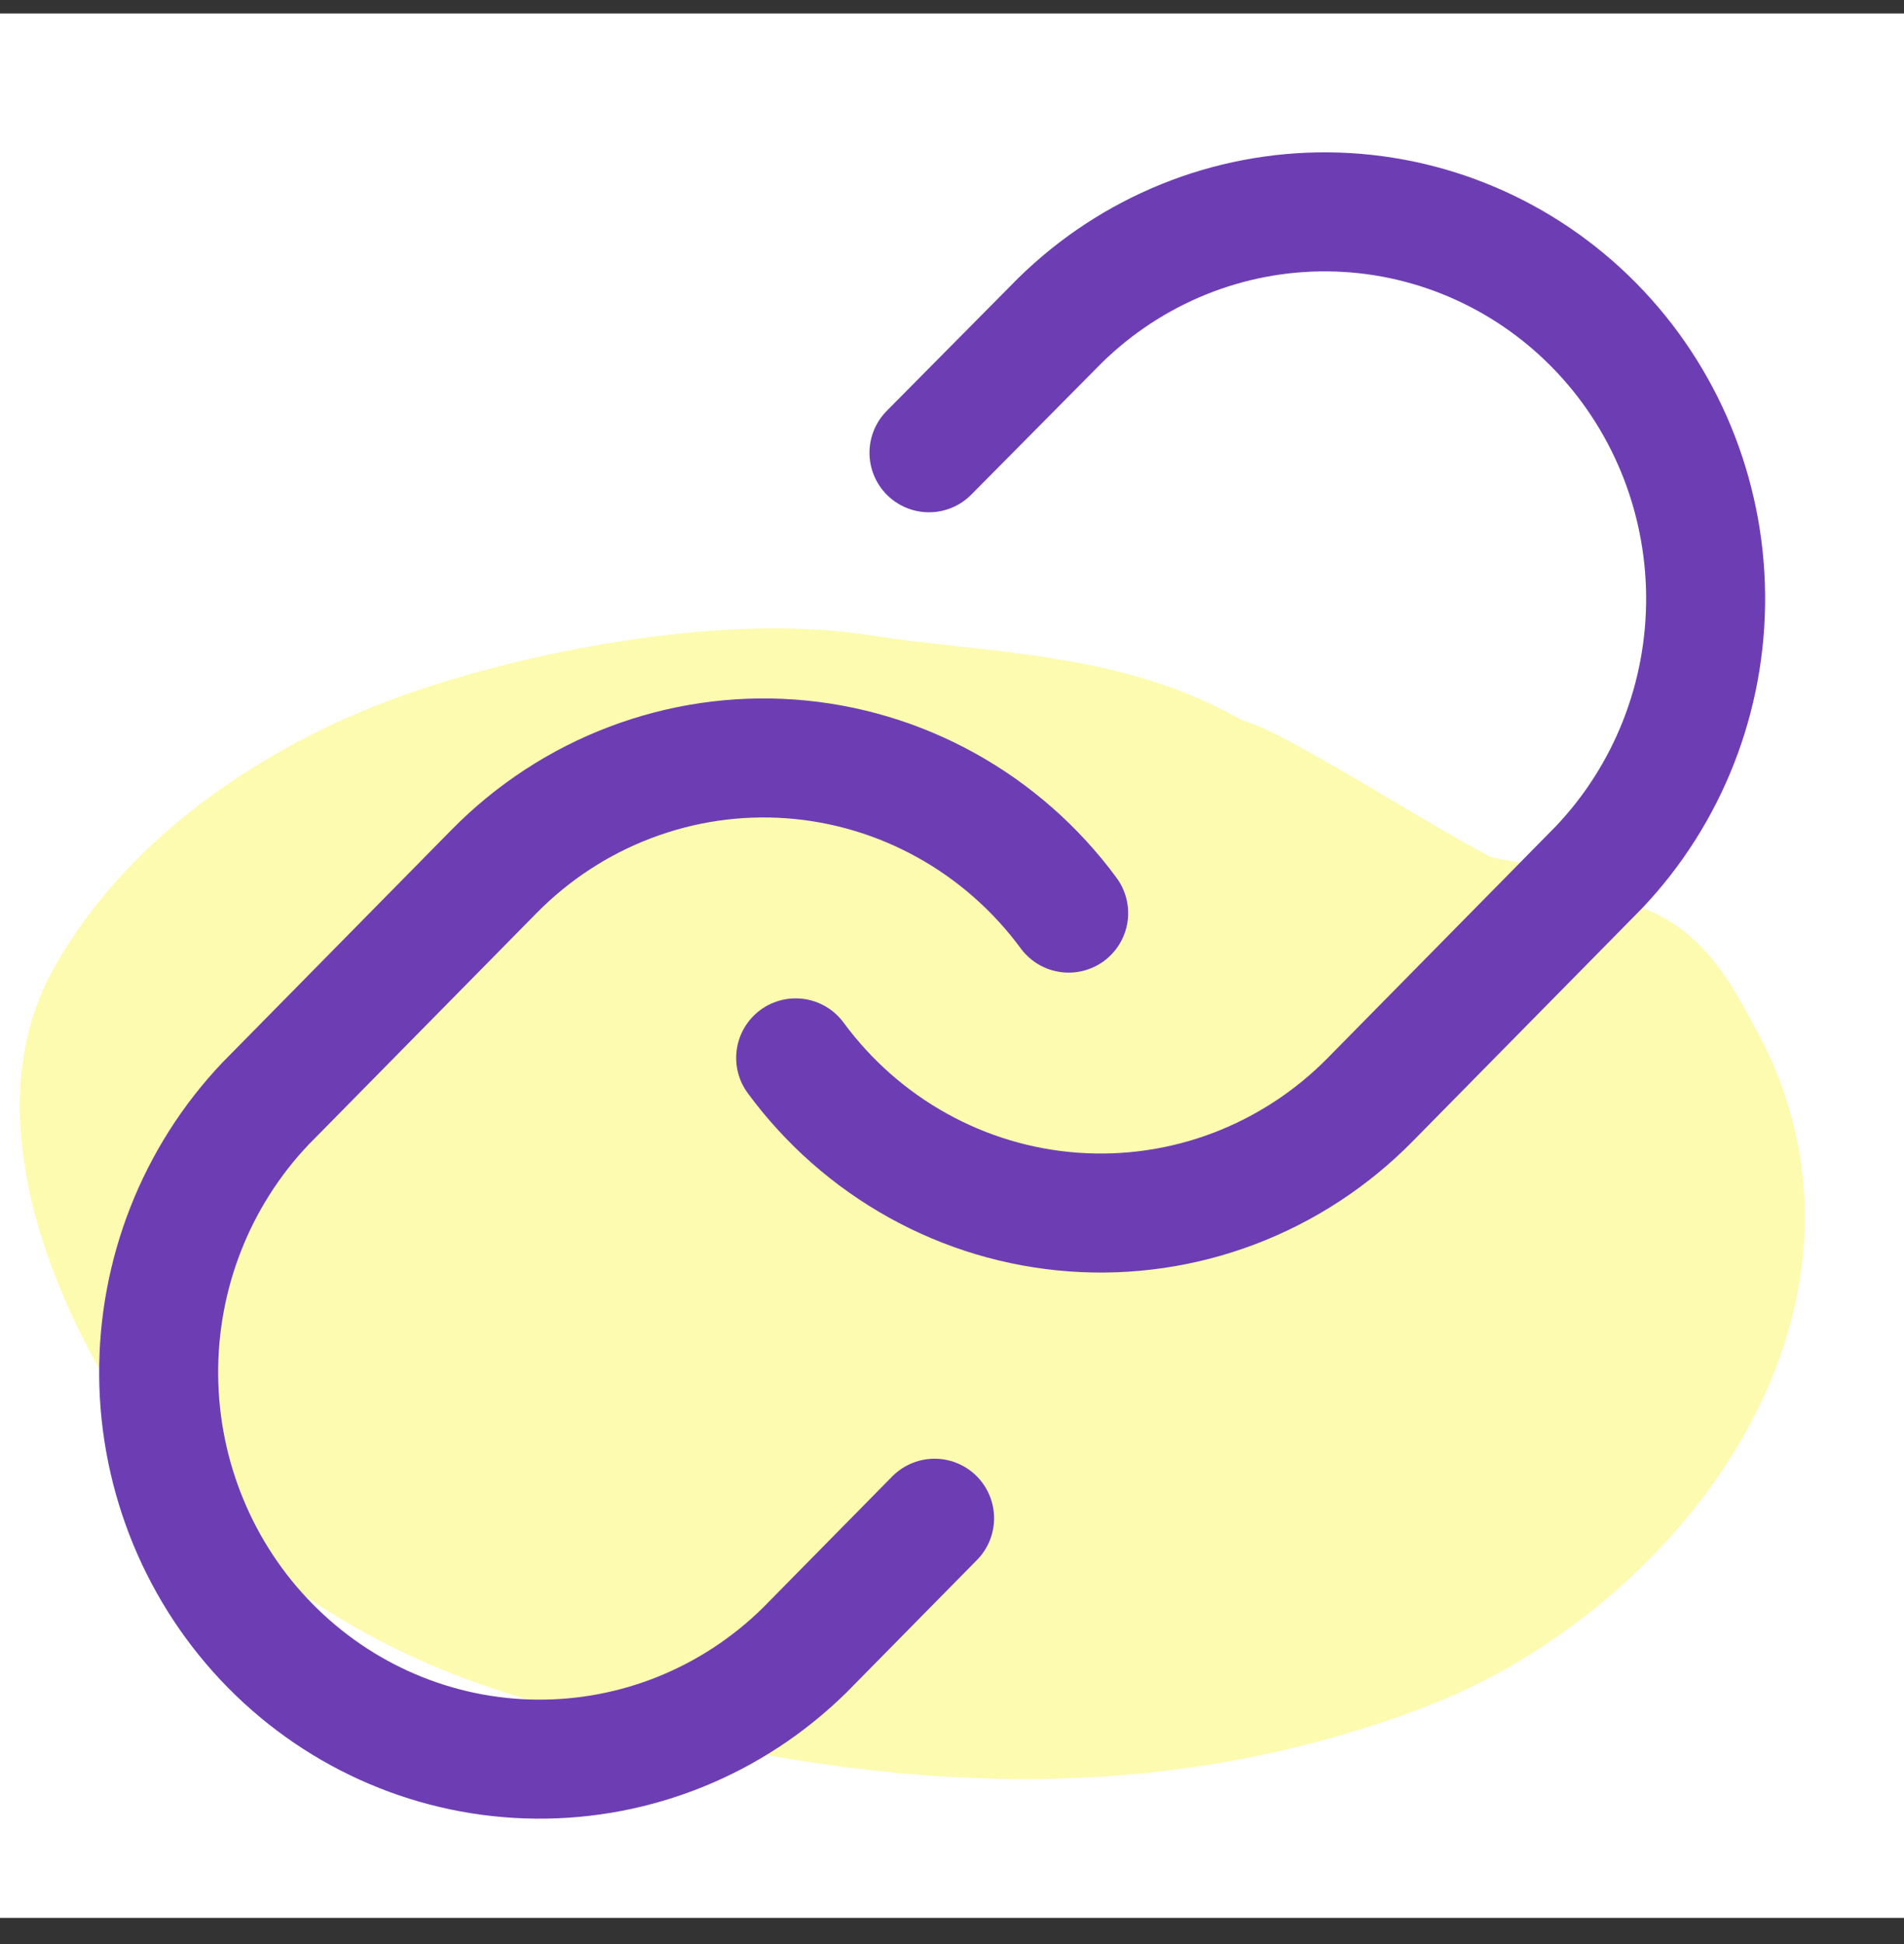
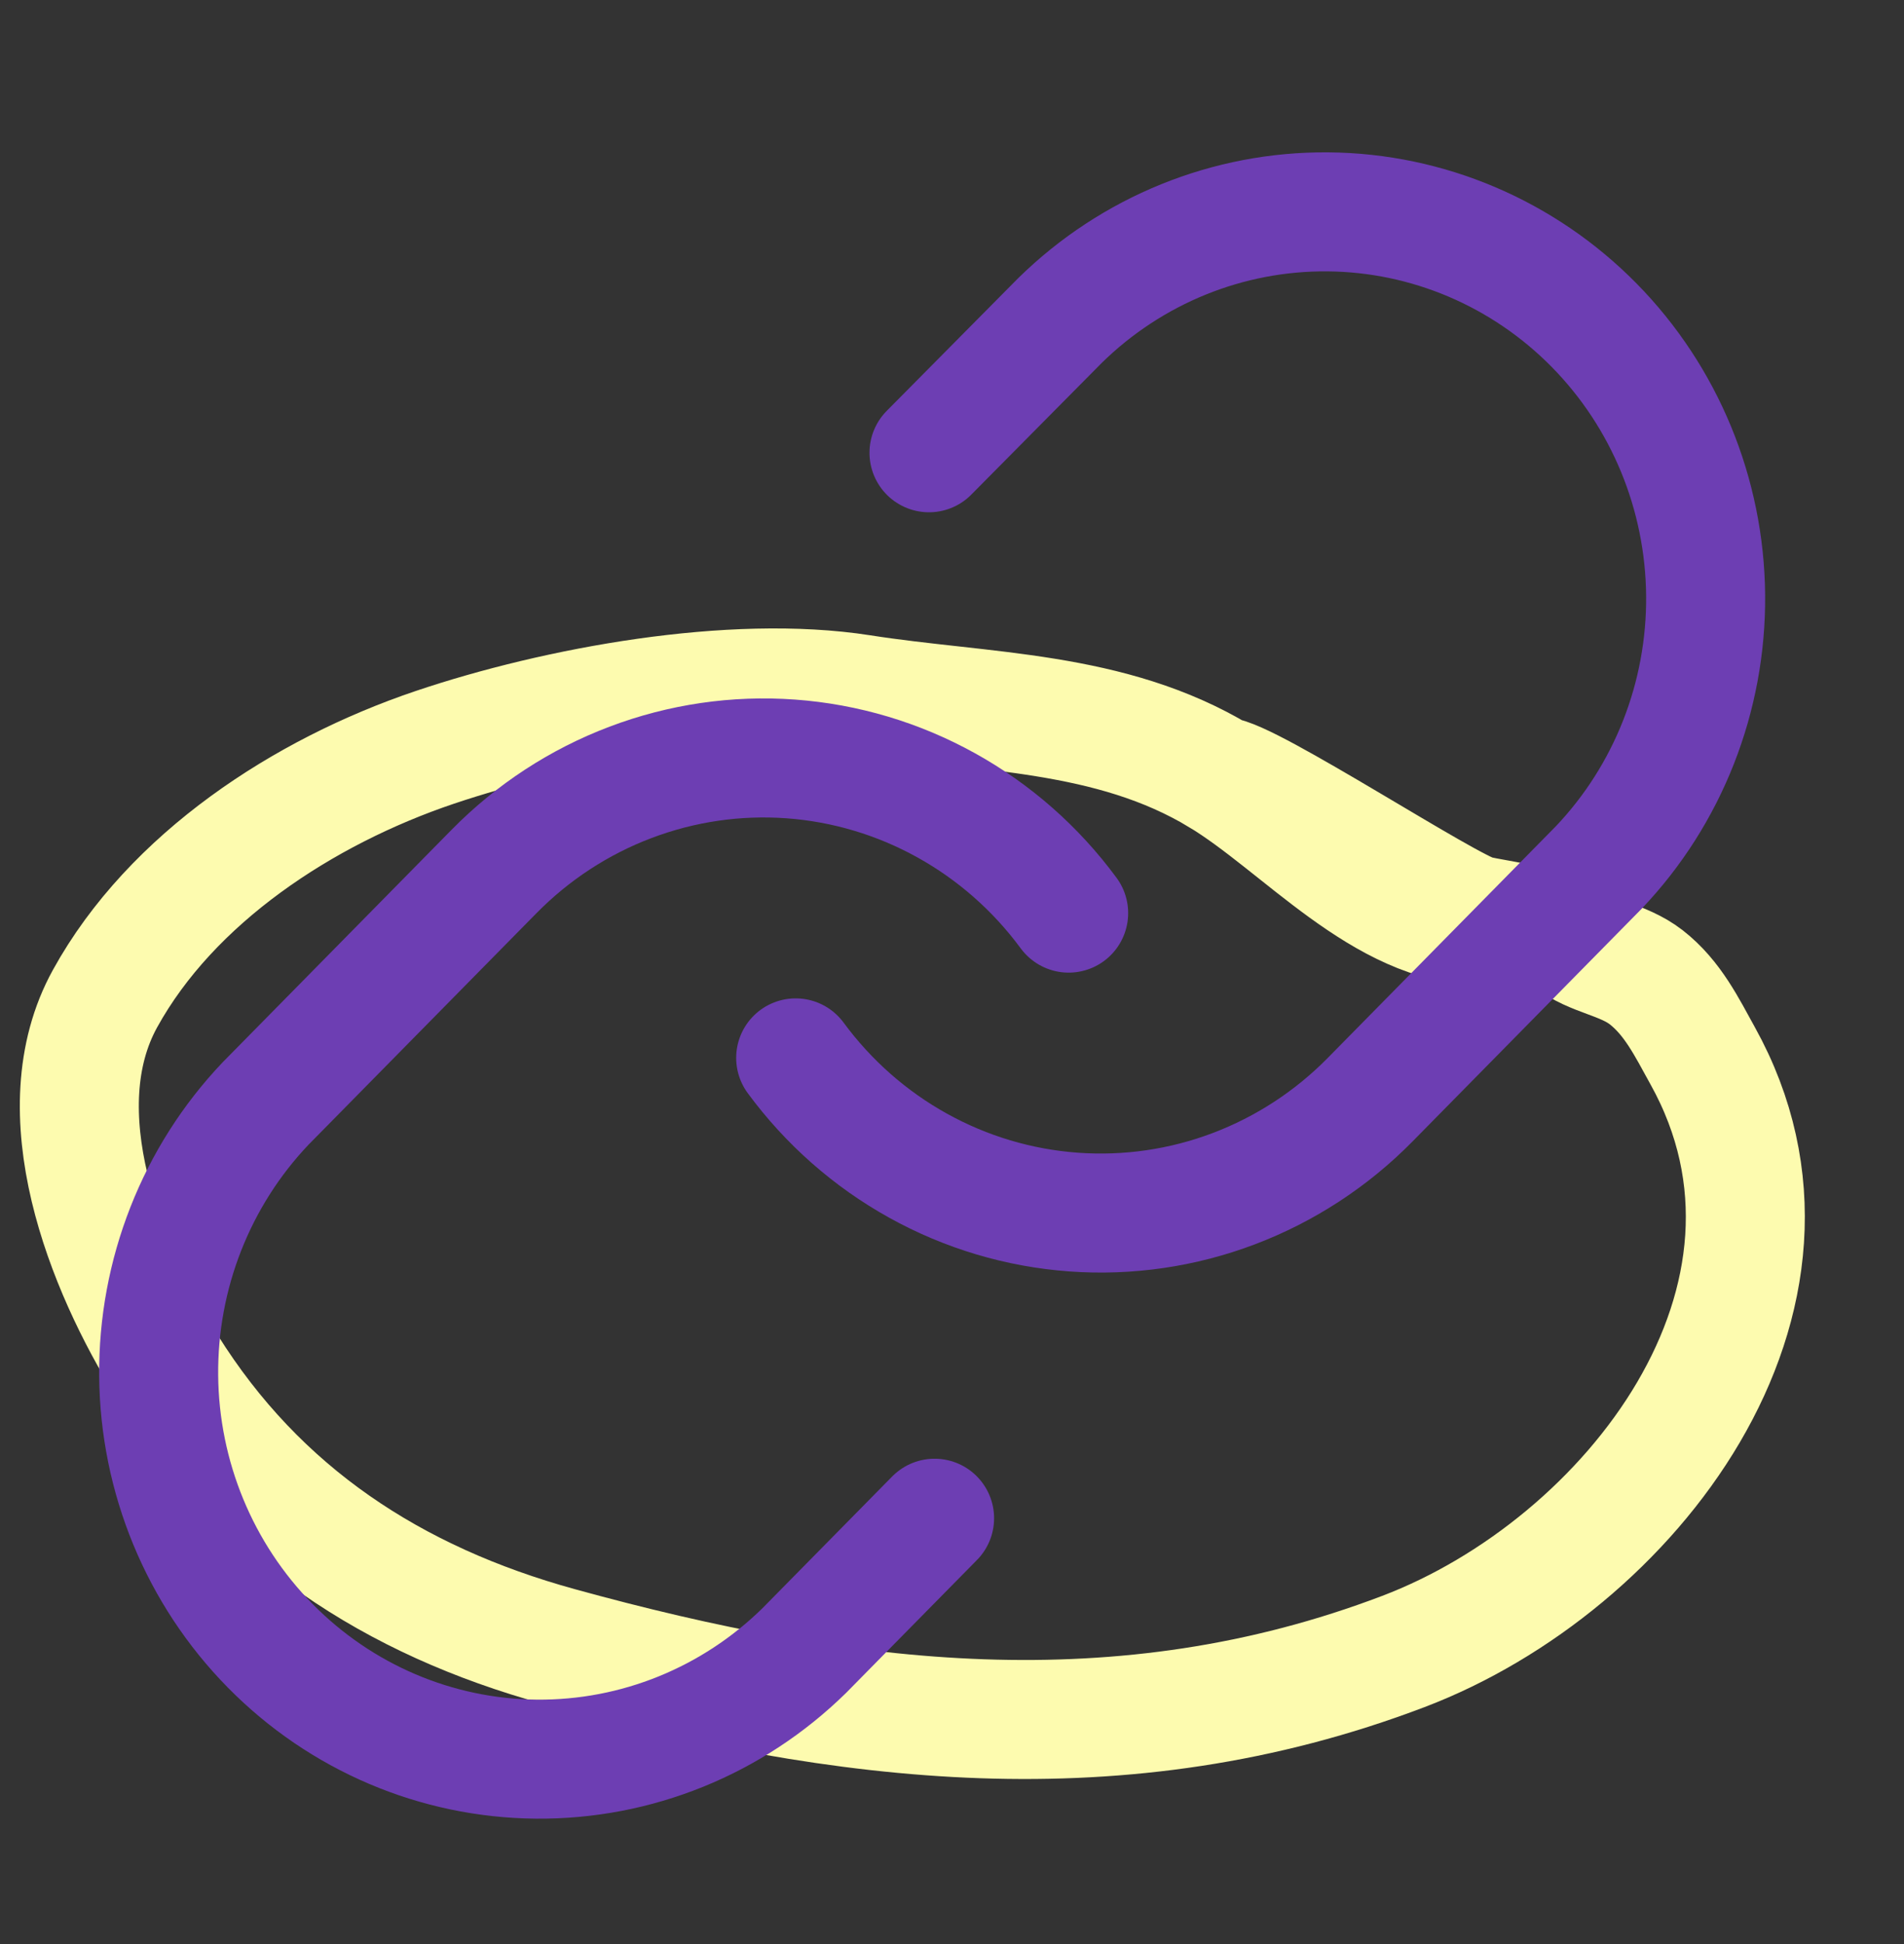
<svg xmlns="http://www.w3.org/2000/svg" width="48" height="49" viewBox="0 0 48 49" fill="none">
  <rect x="0" y="0" width="48" height="49" fill="#333333" stroke="none" />
-   <rect width="48" height="48" transform="translate(0 0.34)" fill="white" />
-   <path d="M21.71 17.495C24.804 17.979 27.988 17.892 30.759 19.568C31.437 19.568 36.525 22.909 37.229 23.065C37.751 23.181 39.2 23.373 39.587 23.682C40.137 24.123 40.912 24.174 41.501 24.632C42.169 25.152 42.526 25.892 42.924 26.61C46.319 32.721 41.096 39.451 35.379 41.626C28.265 44.332 21.286 43.483 14.086 41.499C9.925 40.352 6.531 38.15 4.214 34.442C2.651 31.94 1.082 28.009 2.648 25.17C4.323 22.132 7.652 19.955 10.953 18.84C14.045 17.797 18.464 16.988 21.71 17.495Z" fill="#FDFBAF" />
  <path d="M37.372 23.334C34.879 23.334 32.786 20.794 30.759 19.568M30.759 19.568C27.988 17.892 24.804 17.979 21.71 17.495C18.464 16.988 14.045 17.797 10.953 18.84C7.652 19.955 4.323 22.132 2.648 25.17C1.082 28.009 2.651 31.94 4.214 34.442C6.531 38.15 9.925 40.352 14.086 41.499C21.286 43.483 28.265 44.332 35.379 41.626C41.096 39.451 46.319 32.721 42.924 26.61C42.526 25.892 42.169 25.152 41.501 24.632C40.912 24.174 40.137 24.123 39.587 23.682C39.2 23.373 37.751 23.181 37.229 23.065C36.525 22.909 31.437 19.568 30.759 19.568Z" stroke="#FDFBAF" stroke-width="3" stroke-linecap="round" />
  <path d="M20.059 26.664C20.884 27.784 21.936 28.711 23.145 29.381C24.353 30.052 25.689 30.45 27.063 30.55C28.437 30.65 29.816 30.449 31.106 29.96C32.396 29.471 33.568 28.707 34.541 27.718L40.304 21.866C42.053 20.027 43.021 17.564 42.999 15.007C42.977 12.45 41.968 10.004 40.187 8.196C38.406 6.388 35.997 5.362 33.479 5.34C30.961 5.318 28.535 6.301 26.724 8.077L23.42 11.412" stroke="#6D3EB3" stroke-width="3" stroke-linecap="round" stroke-linejoin="round" />
  <path d="M26.941 23.015C26.116 21.895 25.064 20.969 23.855 20.299C22.647 19.628 21.31 19.229 19.937 19.129C18.563 19.029 17.184 19.231 15.894 19.72C14.604 20.208 13.432 20.973 12.458 21.962L6.696 27.813C4.947 29.652 3.978 32.116 4 34.673C4.022 37.23 5.032 39.675 6.813 41.483C8.594 43.292 11.002 44.317 13.521 44.339C16.039 44.362 18.465 43.379 20.276 41.602L23.561 38.267" stroke="#6D3EB3" stroke-width="3" stroke-linecap="round" stroke-linejoin="round" />
</svg>